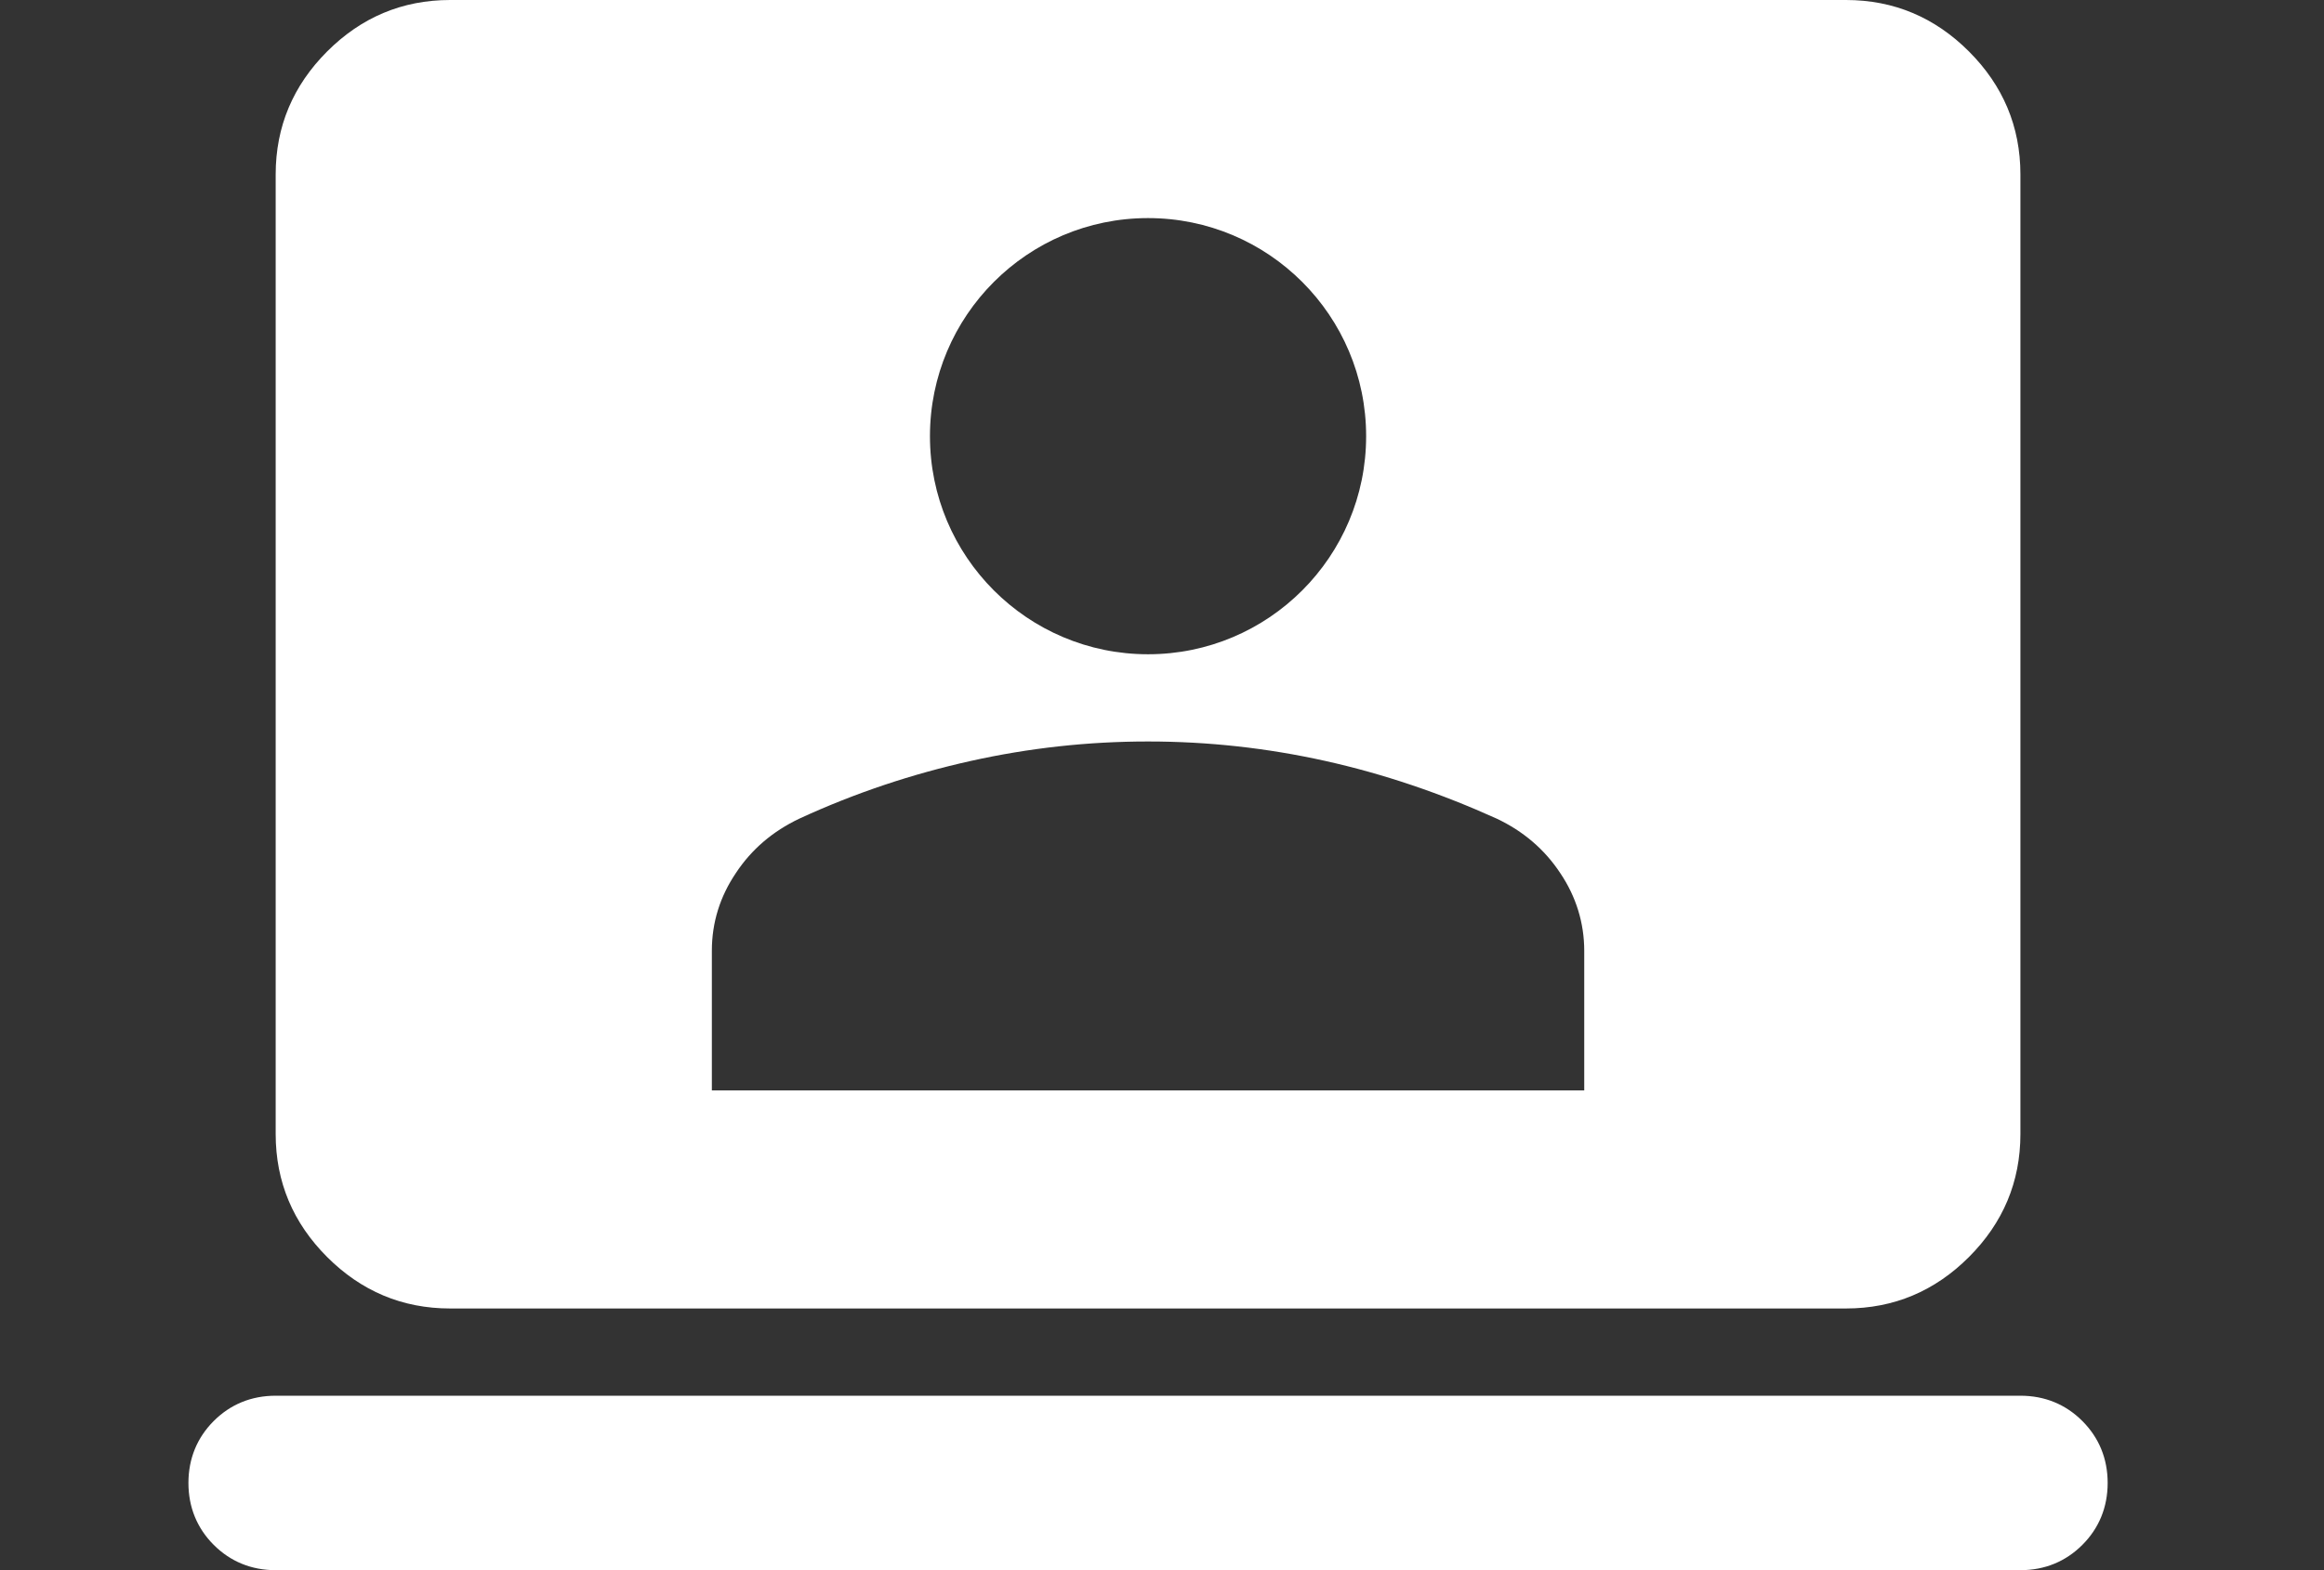
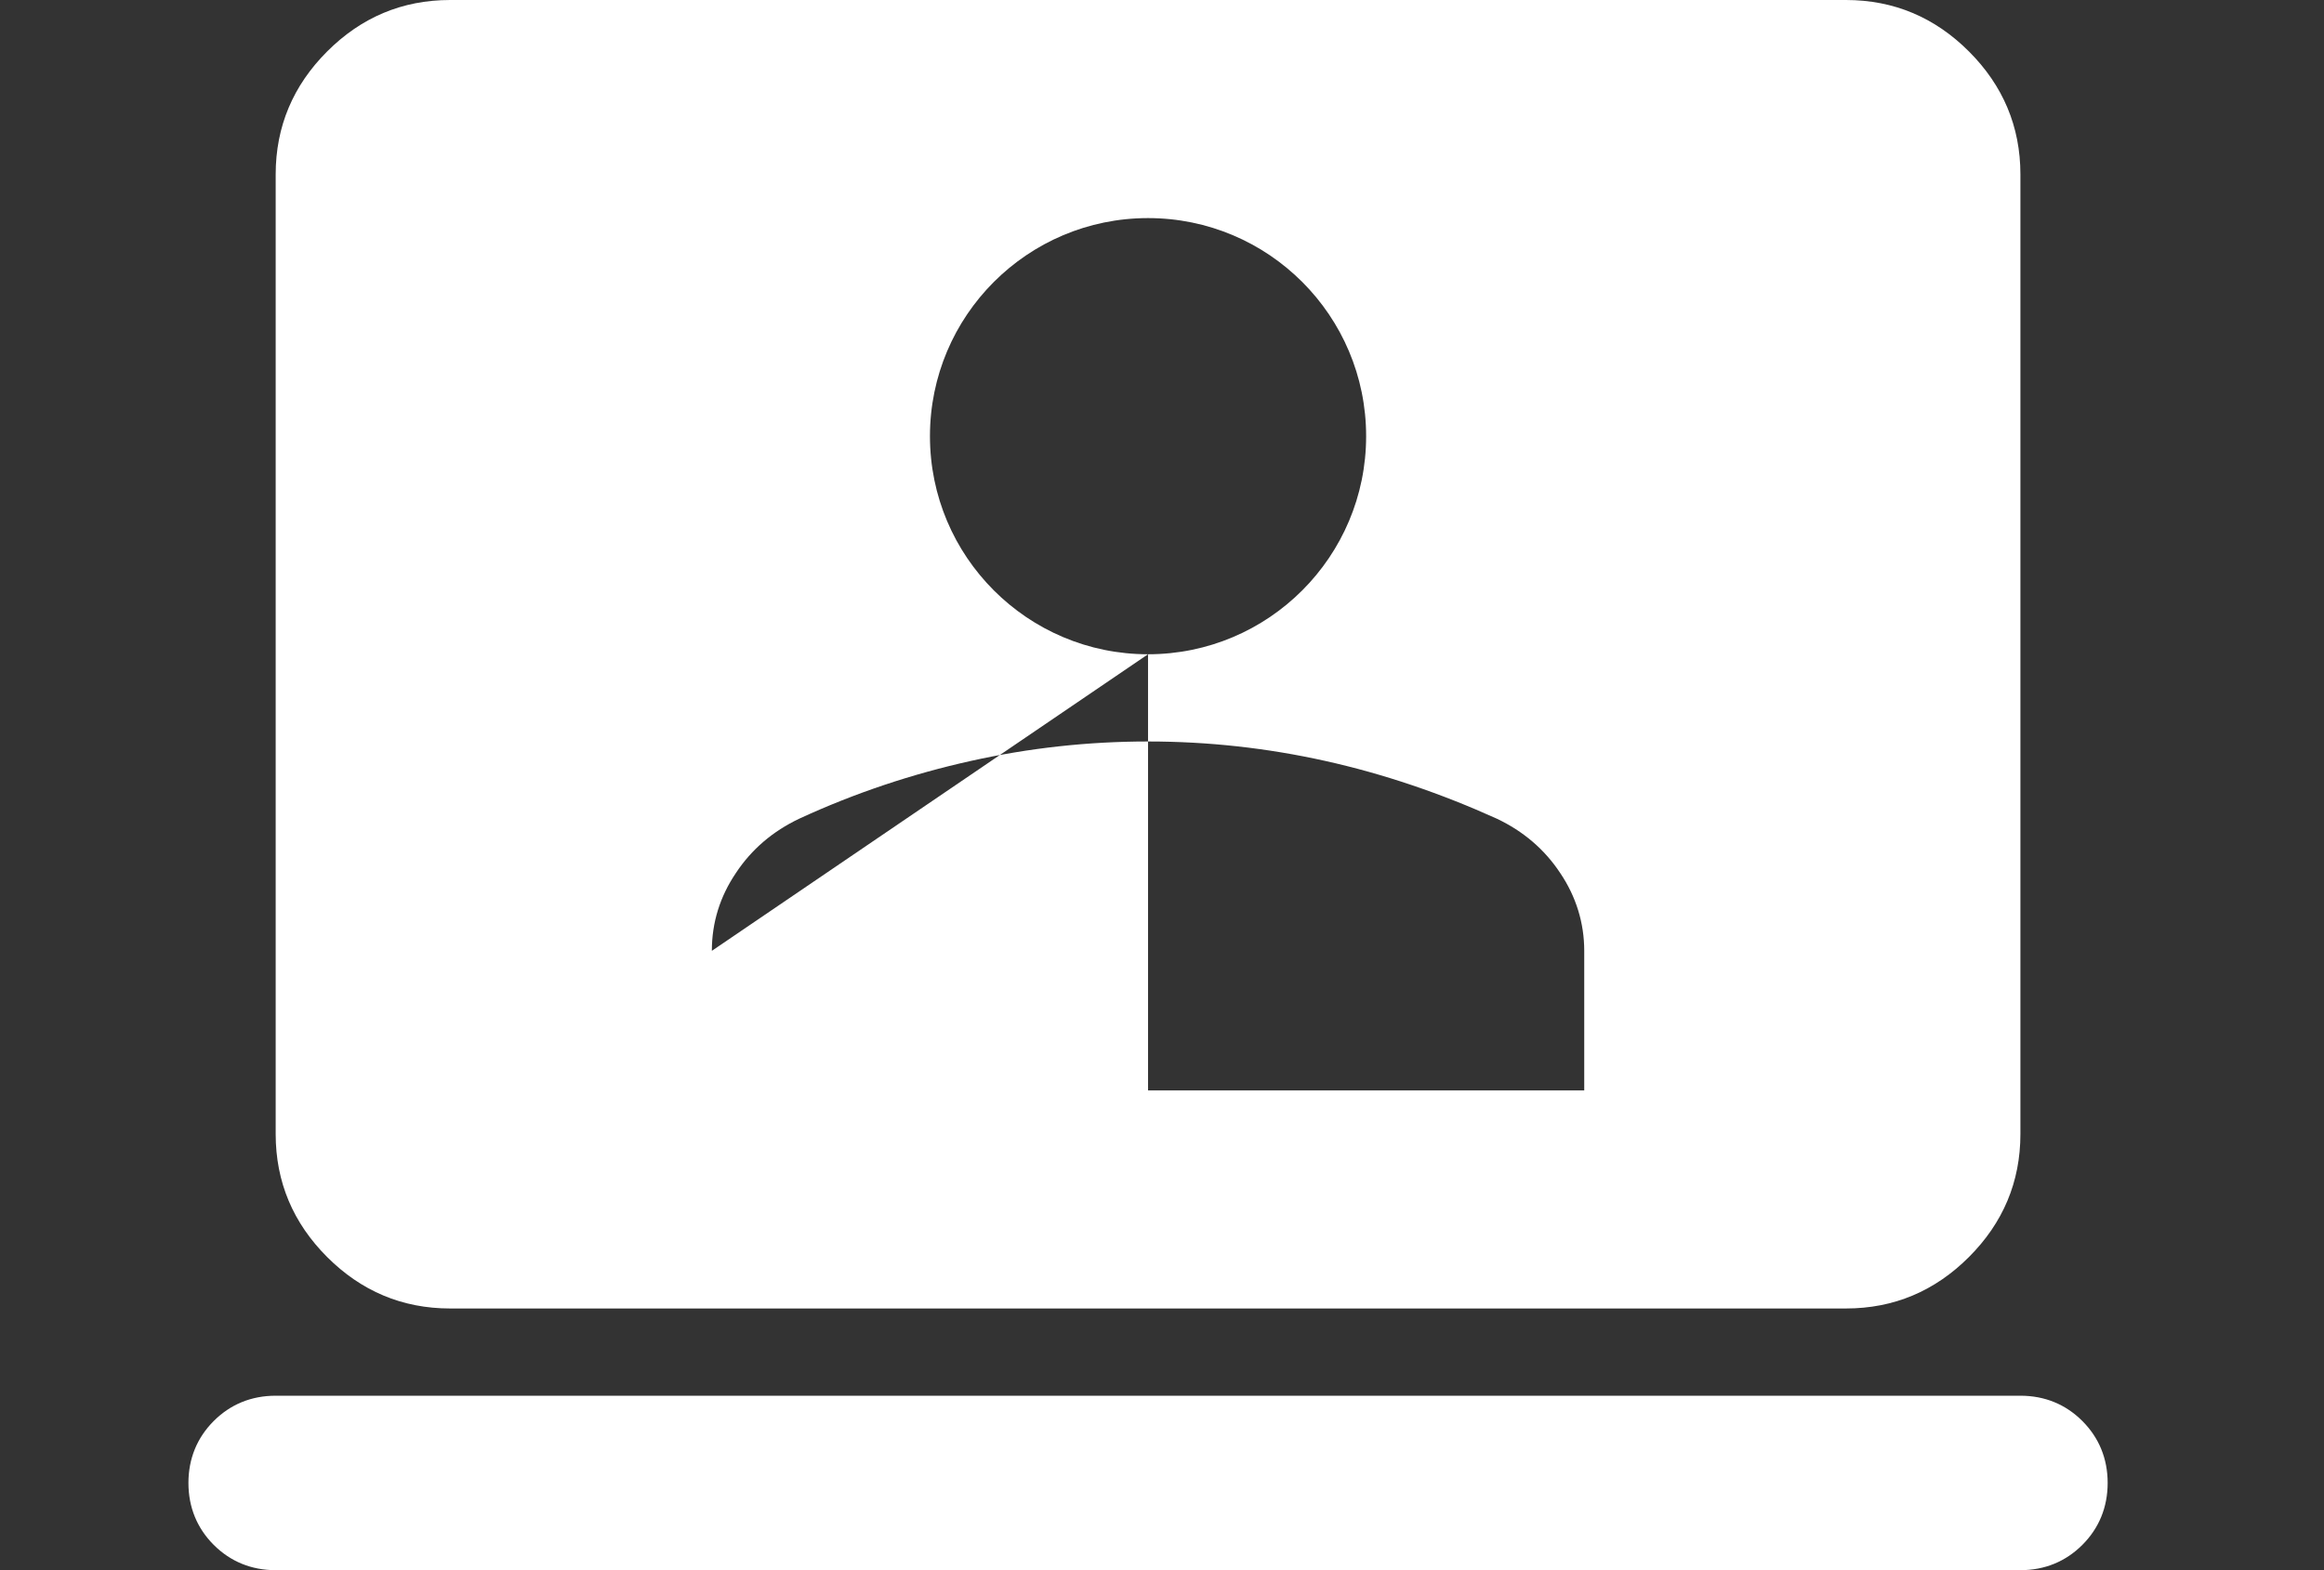
<svg xmlns="http://www.w3.org/2000/svg" width="111" height="75" viewBox="0 0 111 75" fill="none">
  <rect x="0" y="0" width="111" height="75" fill="#333333" stroke="none" />
-   <path fill-rule="evenodd" clip-rule="evenodd" d="M13.167 54.167C13.167 56.458 14 58.417 15.625 60.042C17.25 61.667 19.208 62.5 21.5 62.5H88.167C90.458 62.5 92.417 61.667 94.042 60.042C95.667 58.417 96.5 56.458 96.5 54.167V8.333C96.5 6.042 95.667 4.083 94.042 2.458C92.417 0.833 90.458 0 88.167 0H21.5C19.208 0 17.25 0.833 15.625 2.458C14 4.083 13.167 6.042 13.167 8.333V54.167ZM96.5 66.667C97.667 66.667 98.667 67.083 99.458 67.875C100.25 68.667 100.667 69.667 100.667 70.833C100.667 72 100.25 73 99.458 73.792C98.667 74.583 97.667 75 96.5 75H13.167C12 75 11 74.583 10.208 73.792C9.417 73 9 72 9 70.833C9 69.667 9.417 68.667 10.208 67.875C11 67.083 12 66.667 13.167 66.667H96.5ZM54.833 31.251C60.586 31.251 65.25 26.587 65.25 20.834C65.25 15.081 60.586 10.417 54.833 10.417C49.08 10.417 44.417 15.081 44.417 20.834C44.417 26.587 49.08 31.251 54.833 31.251ZM34 45.417V52.084H75.667V45.417C75.667 44.084 75.276 42.822 74.521 41.703C73.766 40.56 72.75 39.703 71.5 39.108C68.818 37.894 66.083 36.965 63.297 36.346C60.51 35.727 57.698 35.417 54.833 35.417C51.969 35.417 49.156 35.727 46.37 36.346C43.583 36.965 40.849 37.87 38.167 39.108C36.917 39.703 35.901 40.56 35.146 41.703C34.391 42.822 34 44.06 34 45.417Z" fill="white" />
+   <path fill-rule="evenodd" clip-rule="evenodd" d="M13.167 54.167C13.167 56.458 14 58.417 15.625 60.042C17.25 61.667 19.208 62.5 21.5 62.5H88.167C90.458 62.5 92.417 61.667 94.042 60.042C95.667 58.417 96.5 56.458 96.5 54.167V8.333C96.5 6.042 95.667 4.083 94.042 2.458C92.417 0.833 90.458 0 88.167 0H21.5C19.208 0 17.25 0.833 15.625 2.458C14 4.083 13.167 6.042 13.167 8.333V54.167ZM96.5 66.667C97.667 66.667 98.667 67.083 99.458 67.875C100.25 68.667 100.667 69.667 100.667 70.833C100.667 72 100.25 73 99.458 73.792C98.667 74.583 97.667 75 96.5 75H13.167C12 75 11 74.583 10.208 73.792C9.417 73 9 72 9 70.833C9 69.667 9.417 68.667 10.208 67.875C11 67.083 12 66.667 13.167 66.667H96.5ZM54.833 31.251C60.586 31.251 65.25 26.587 65.25 20.834C65.25 15.081 60.586 10.417 54.833 10.417C49.08 10.417 44.417 15.081 44.417 20.834C44.417 26.587 49.08 31.251 54.833 31.251ZV52.084H75.667V45.417C75.667 44.084 75.276 42.822 74.521 41.703C73.766 40.56 72.75 39.703 71.5 39.108C68.818 37.894 66.083 36.965 63.297 36.346C60.51 35.727 57.698 35.417 54.833 35.417C51.969 35.417 49.156 35.727 46.37 36.346C43.583 36.965 40.849 37.87 38.167 39.108C36.917 39.703 35.901 40.56 35.146 41.703C34.391 42.822 34 44.06 34 45.417Z" fill="white" />
</svg>